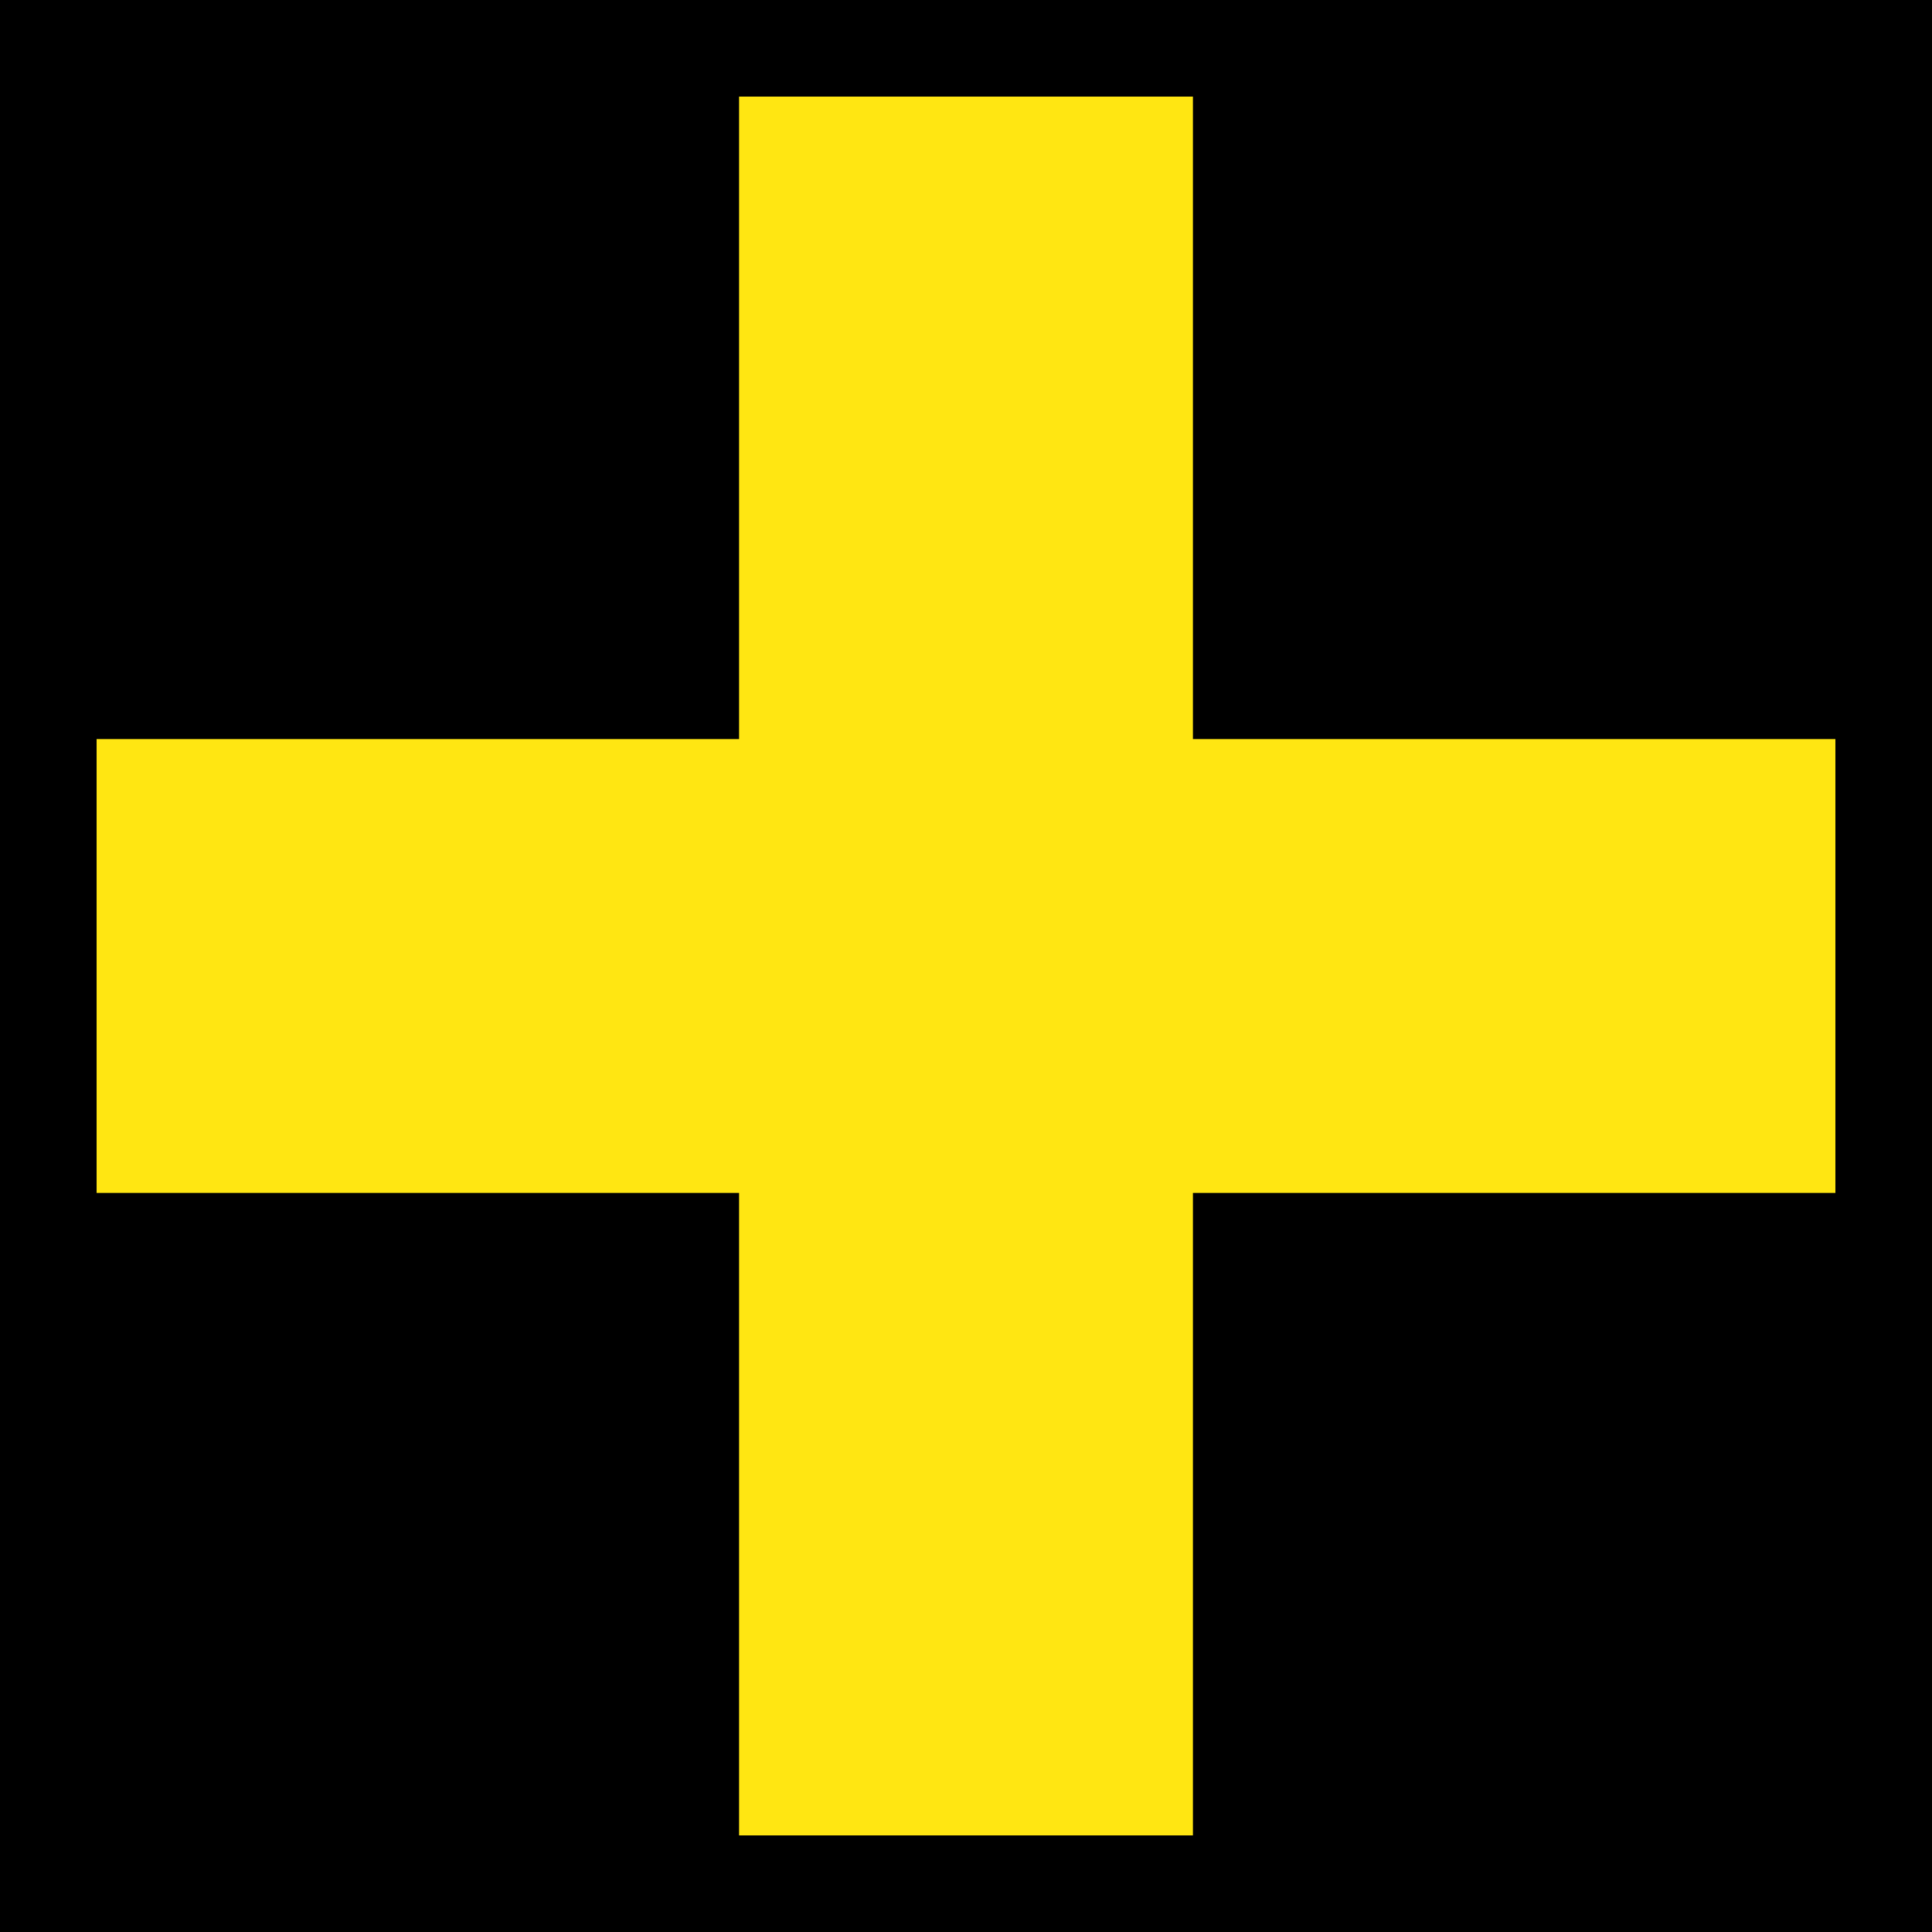
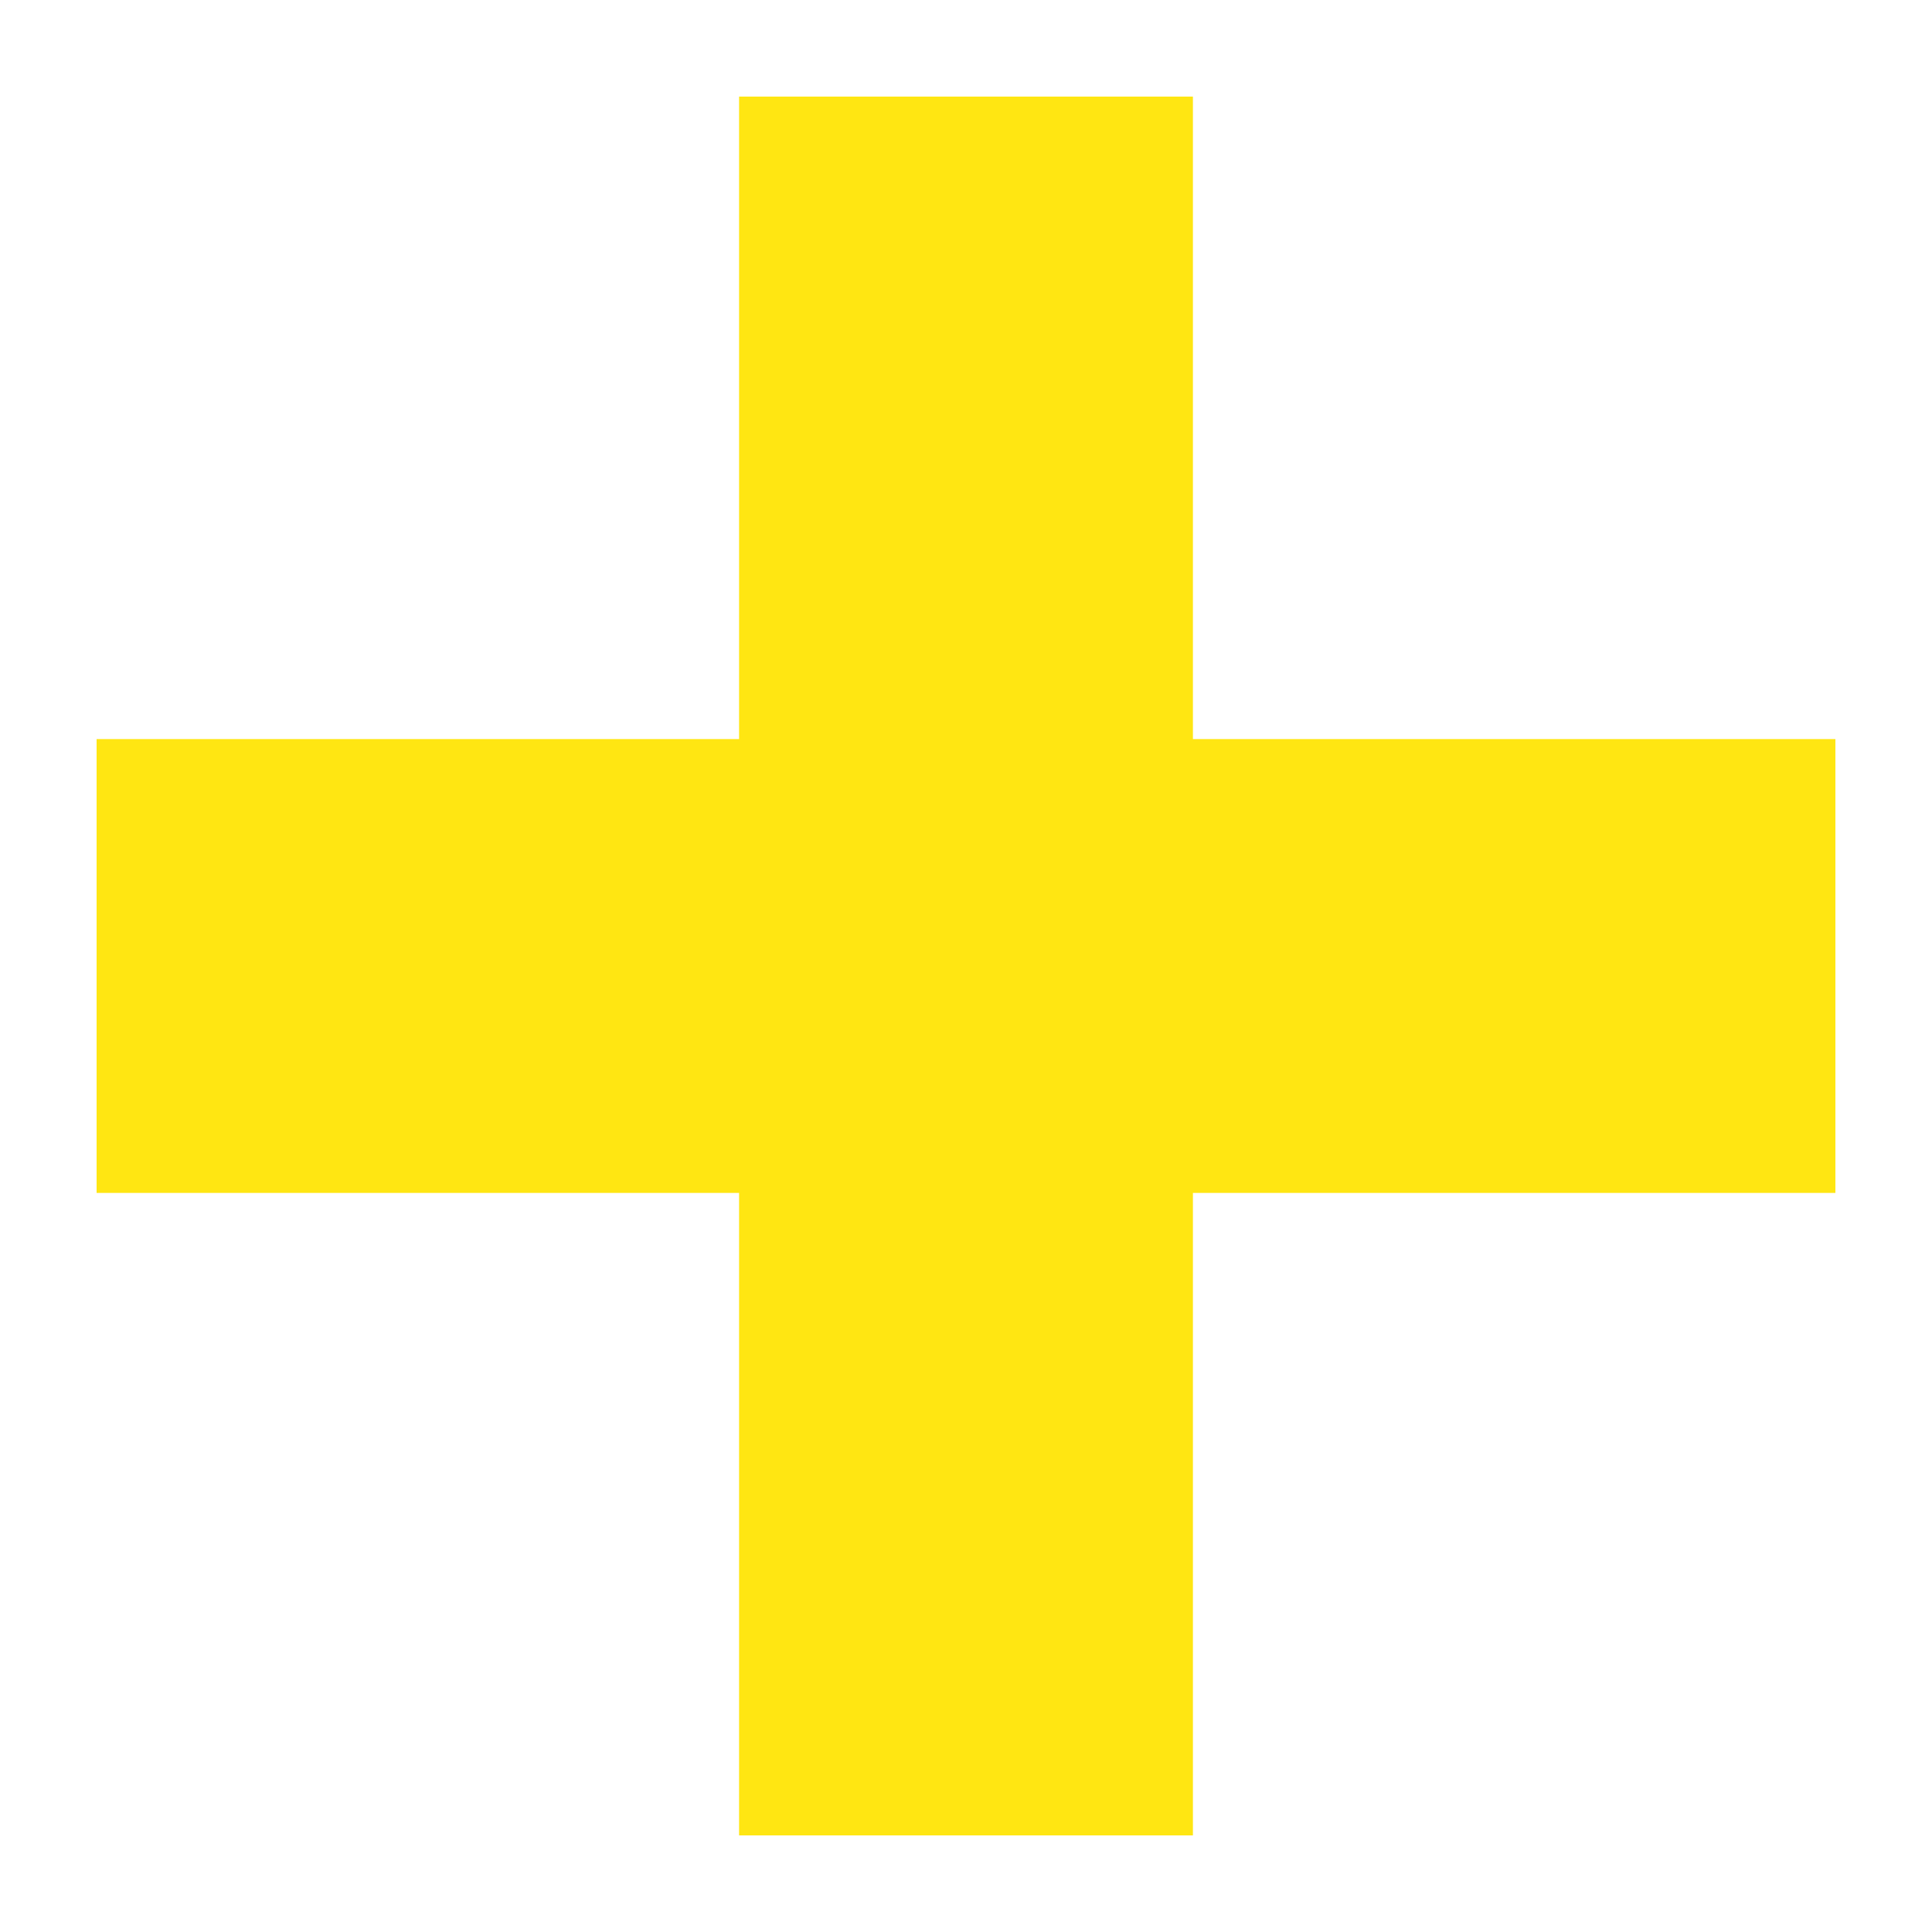
<svg xmlns="http://www.w3.org/2000/svg" version="1.1" id="Layer_1" x="0px" y="0px" width="200px" height="200px" viewBox="0 0 200 200" enable-background="new 0 0 200 200" xml:space="preserve">
-   <rect x="-207.667" width="200" height="200" />
-   <rect width="200" height="200" />
  <polygon fill="#FFE612" points="190,76.509 123.491,76.509 123.491,10 76.509,10 76.509,76.509 10,76.509 10,123.491   76.509,123.491 76.509,190 123.491,190 123.491,123.491 190,123.491 " />
</svg>